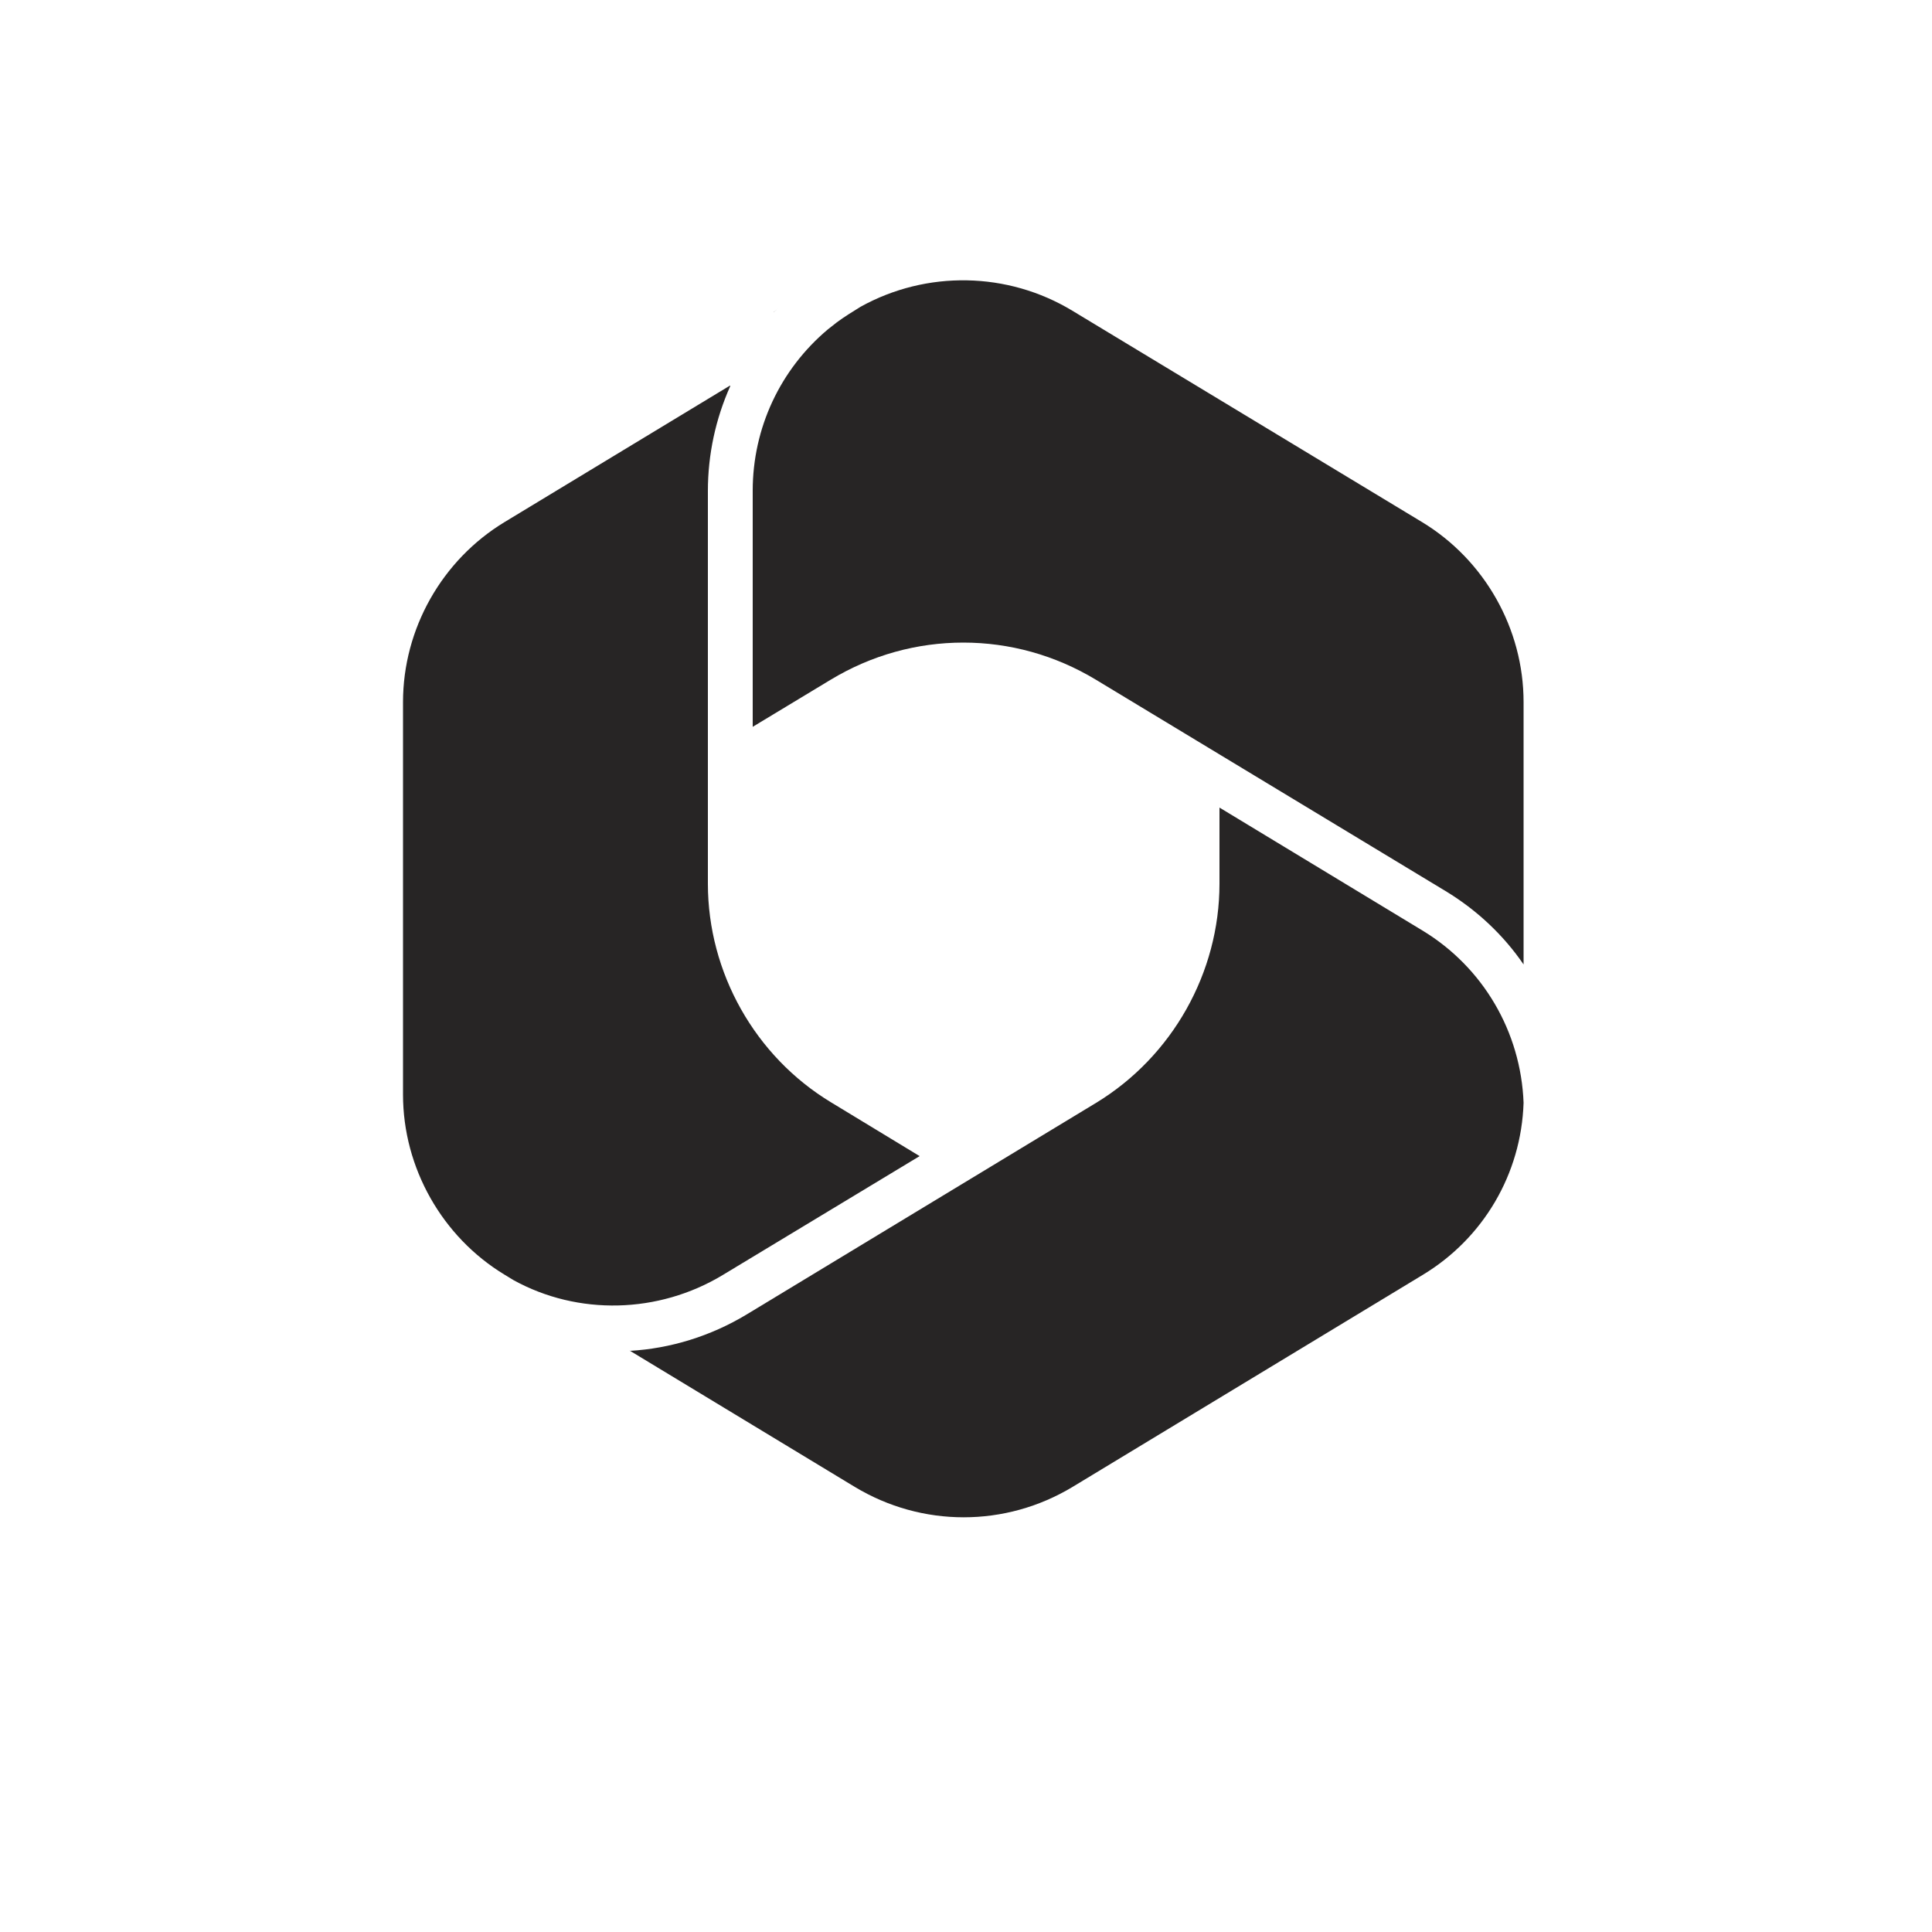
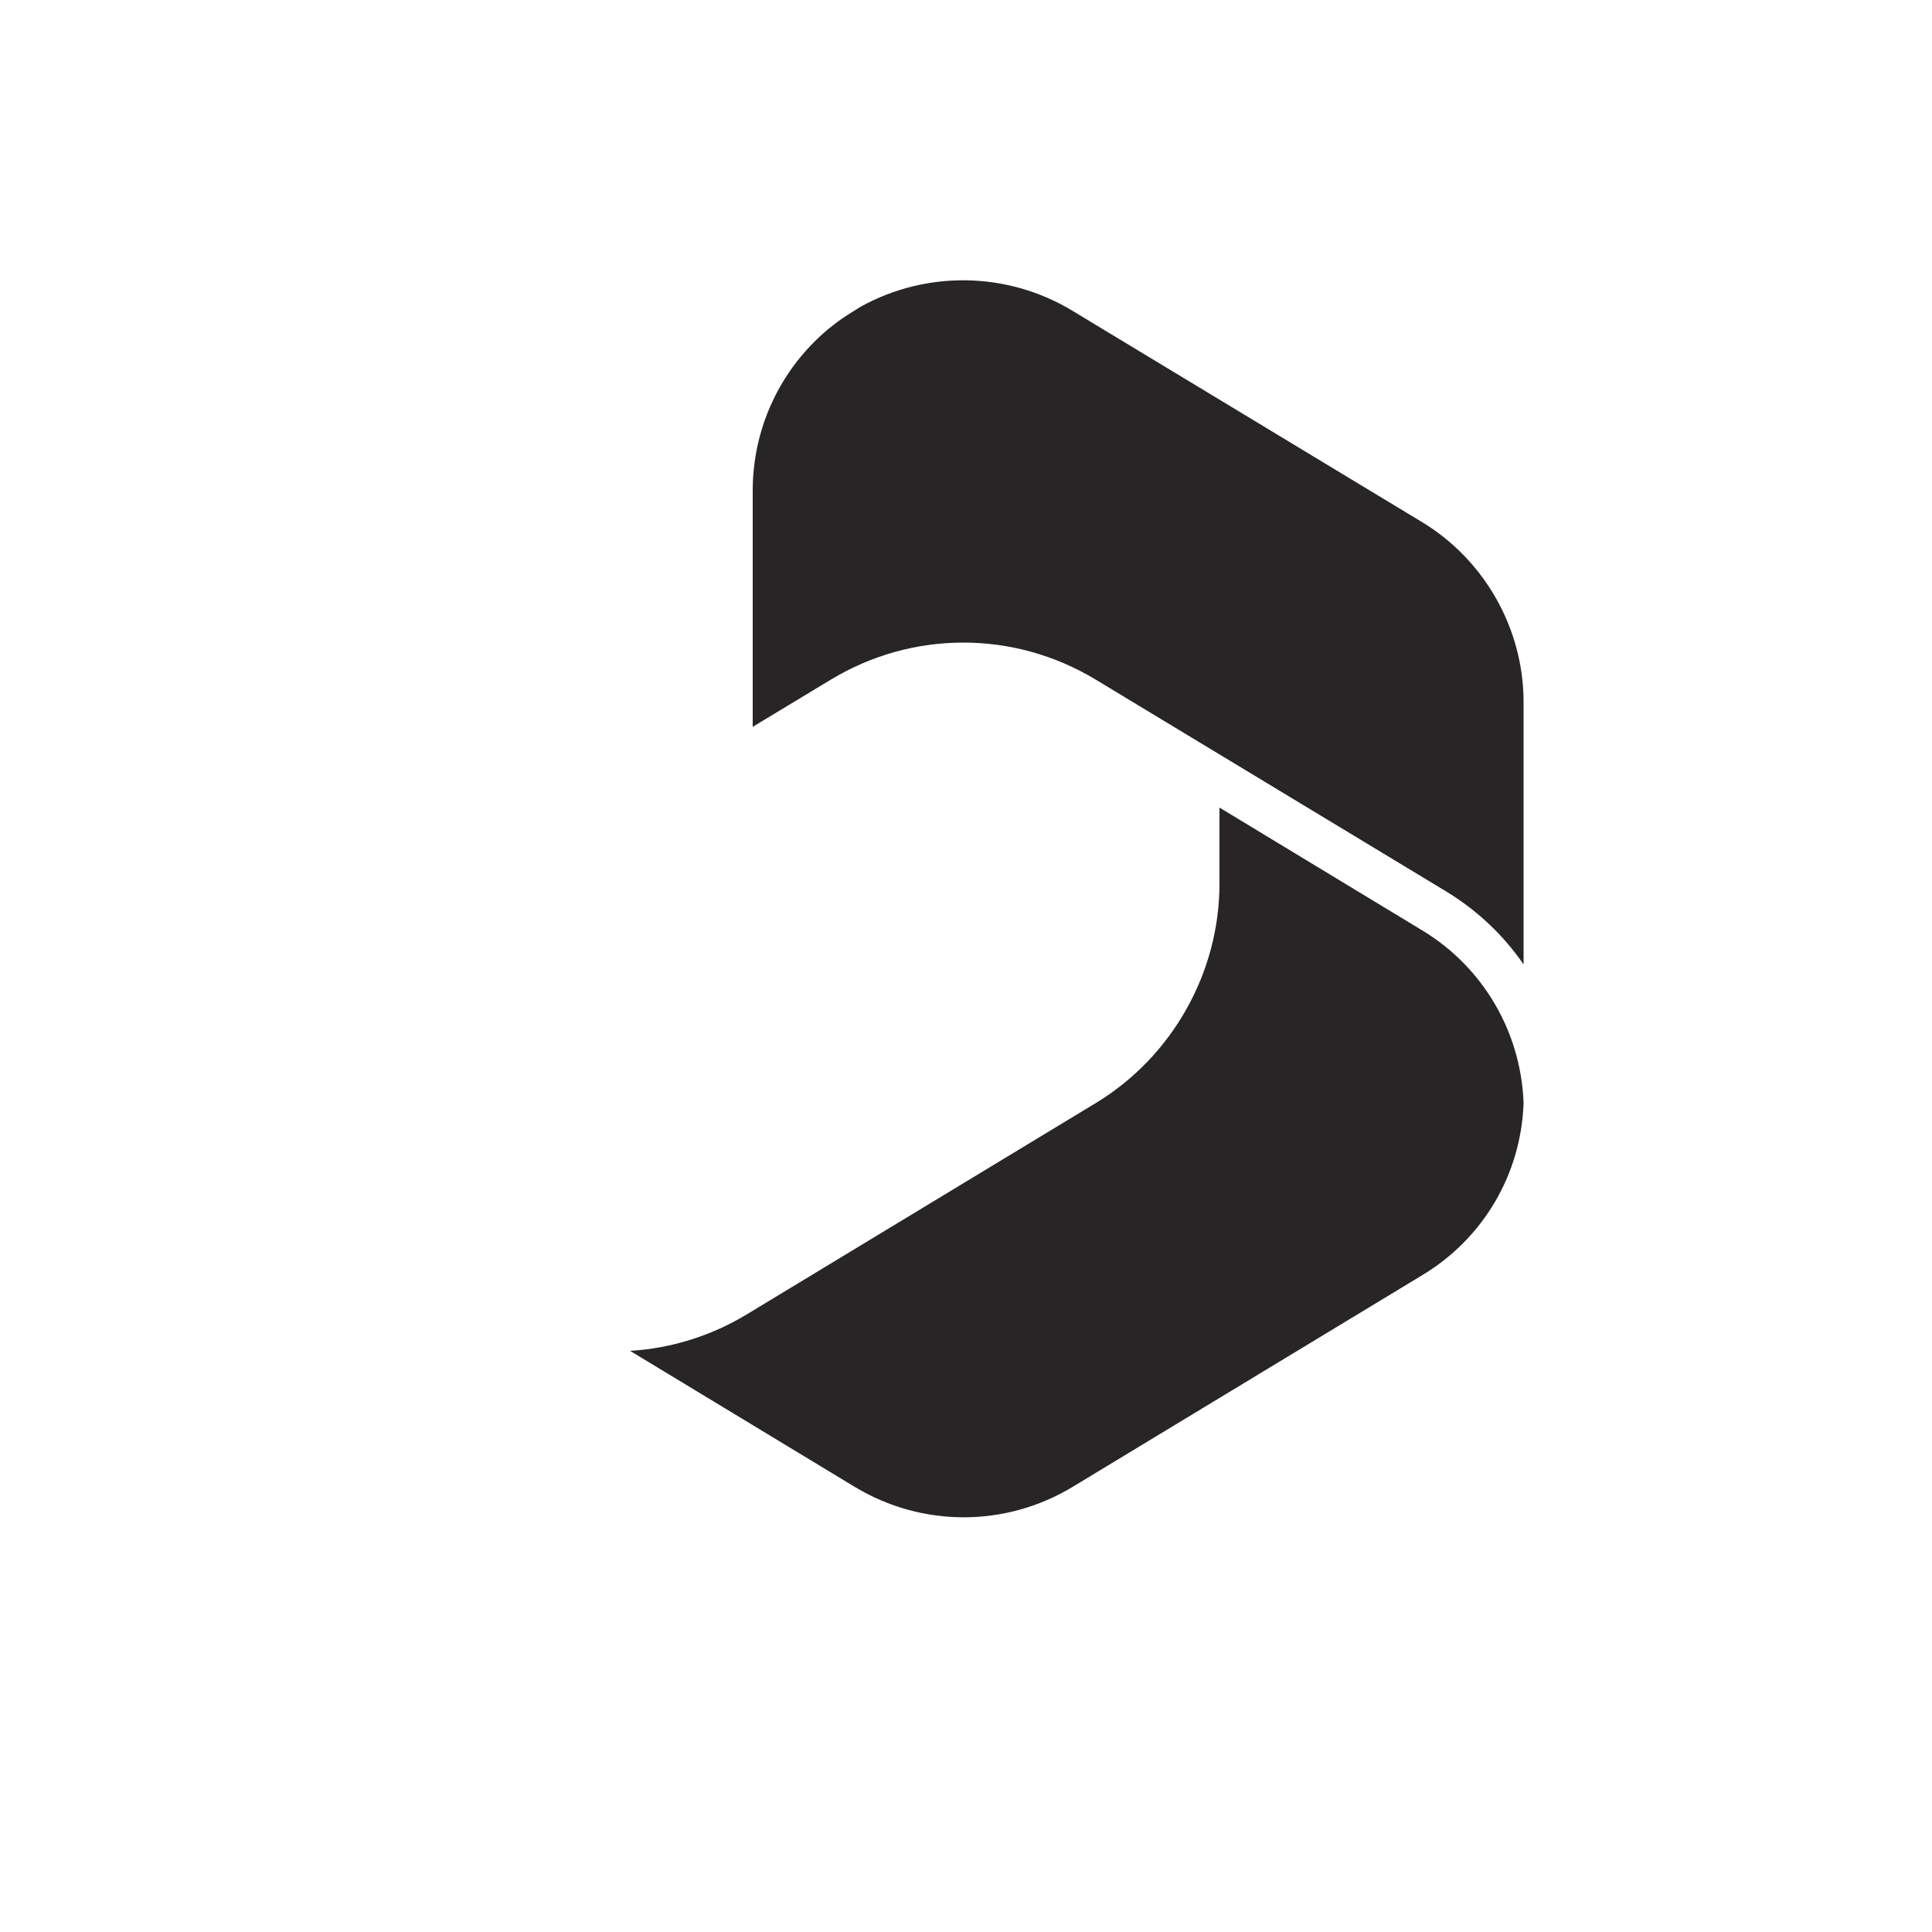
<svg xmlns="http://www.w3.org/2000/svg" id="Layer_1" data-name="Layer 1" viewBox="0 0 50 50">
  <defs>
    <style>
      .cls-1 {
        fill: #272525;
        stroke-width: 0px;
      }
    </style>
  </defs>
-   <polygon class="cls-1" points="20.78 7.54 20.78 7.54 20.79 7.54 20.78 7.54 20.78 7.54" />
-   <path class="cls-1" d="M20.03,8.07s.06-.05.1-.08c-.04.03-.07.06-.11.09h.01Z" />
-   <path class="cls-1" d="M18.89,9.98l-5.83,3.53c-1.62.98-2.63,2.76-2.63,4.66v10.16c0,1.89,1.01,3.68,2.63,4.66l.23.14c1.67.92,3.75.87,5.41-.13h0l5.1-3.08-2.29-1.39c-1.97-1.19-3.19-3.36-3.19-5.66v-10.16c0-.95.2-1.87.58-2.72Z" />
  <path class="cls-1" d="M16.29,34.95l5.83,3.53c1.74,1.05,3.9,1.05,5.64,0l9.05-5.48c1.58-.95,2.56-2.62,2.62-4.46-.07-1.84-1.05-3.51-2.62-4.46l-5.25-3.18v1.97c0,2.3-1.22,4.47-3.19,5.67l-9.05,5.48c-.93.56-1.97.88-3.02.94Z" />
  <path class="cls-1" d="M24.93,16.63c1.19,0,2.37.32,3.43.96l9.05,5.47c.81.49,1.5,1.14,2.02,1.9v-6.79c0-1.9-1.01-3.68-2.63-4.66,0,0,0,0,0,0l-9.05-5.47c-1.67-1.01-3.77-1.05-5.48-.1l-.16.1c-.21.13-.41.26-.59.41l-.09.07c-1.24,1.04-1.95,2.56-1.95,4.18v6.11l2.02-1.22c1.06-.64,2.24-.96,3.43-.96Z" />
</svg>